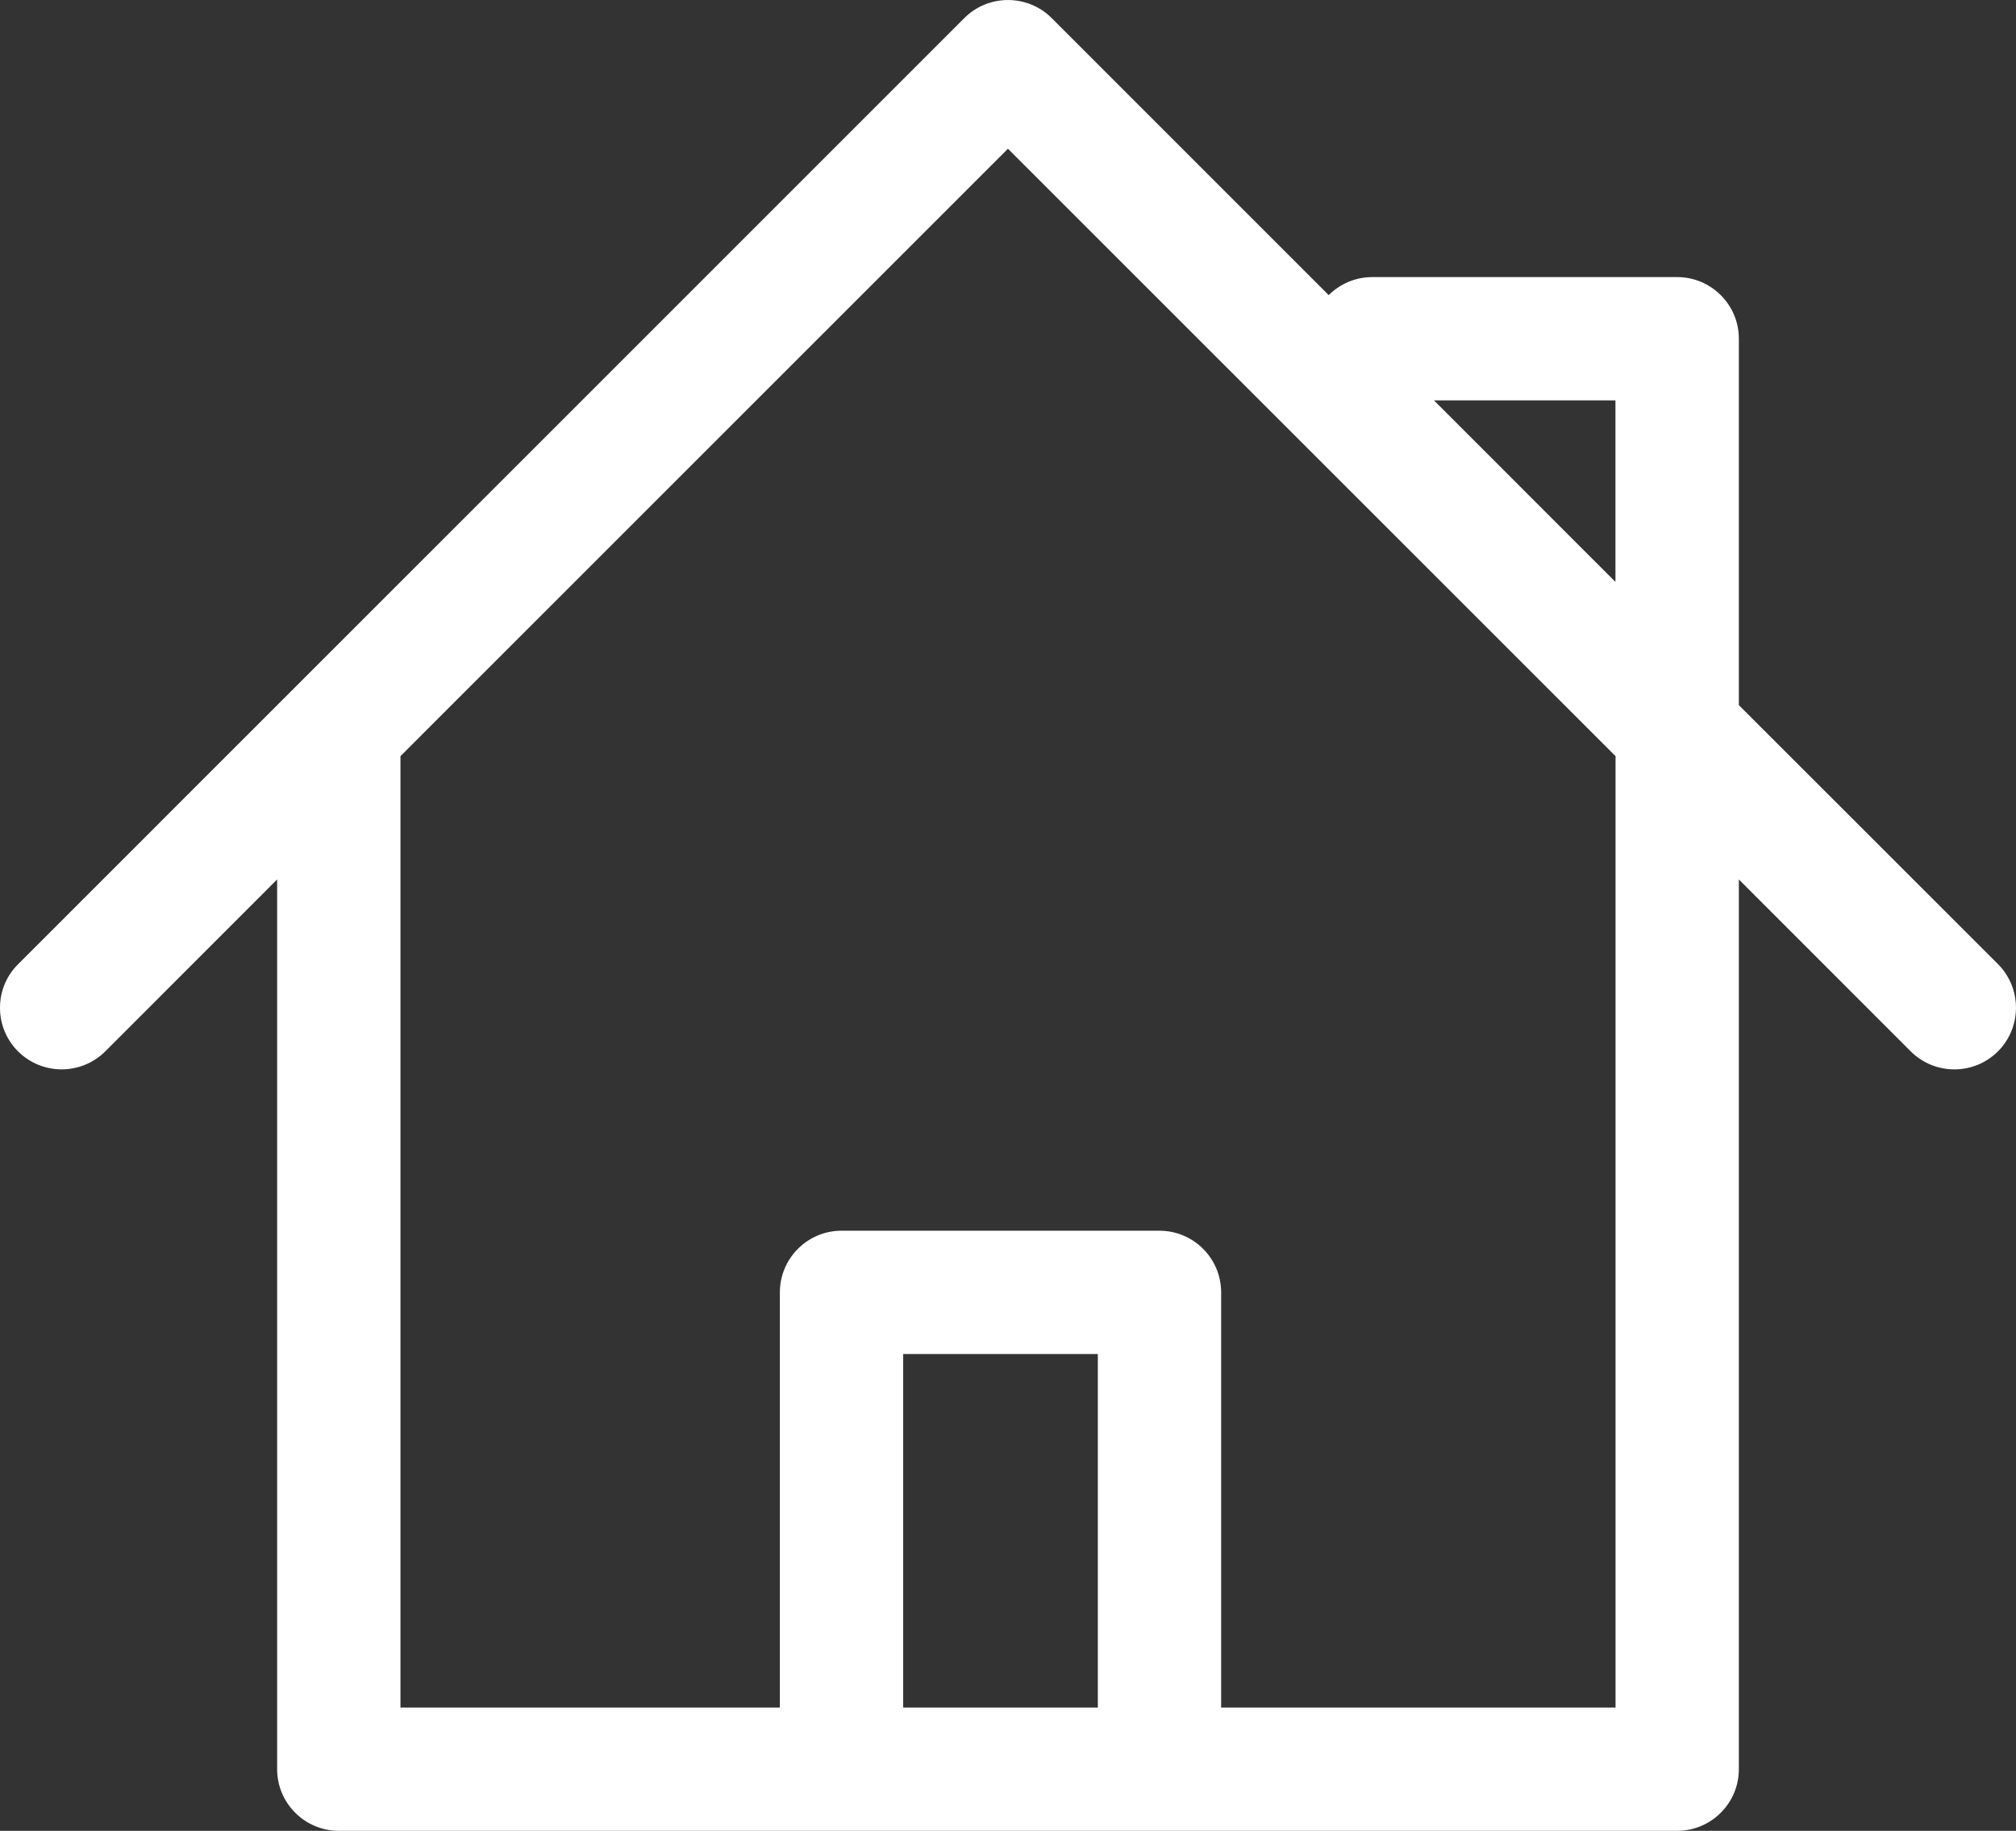
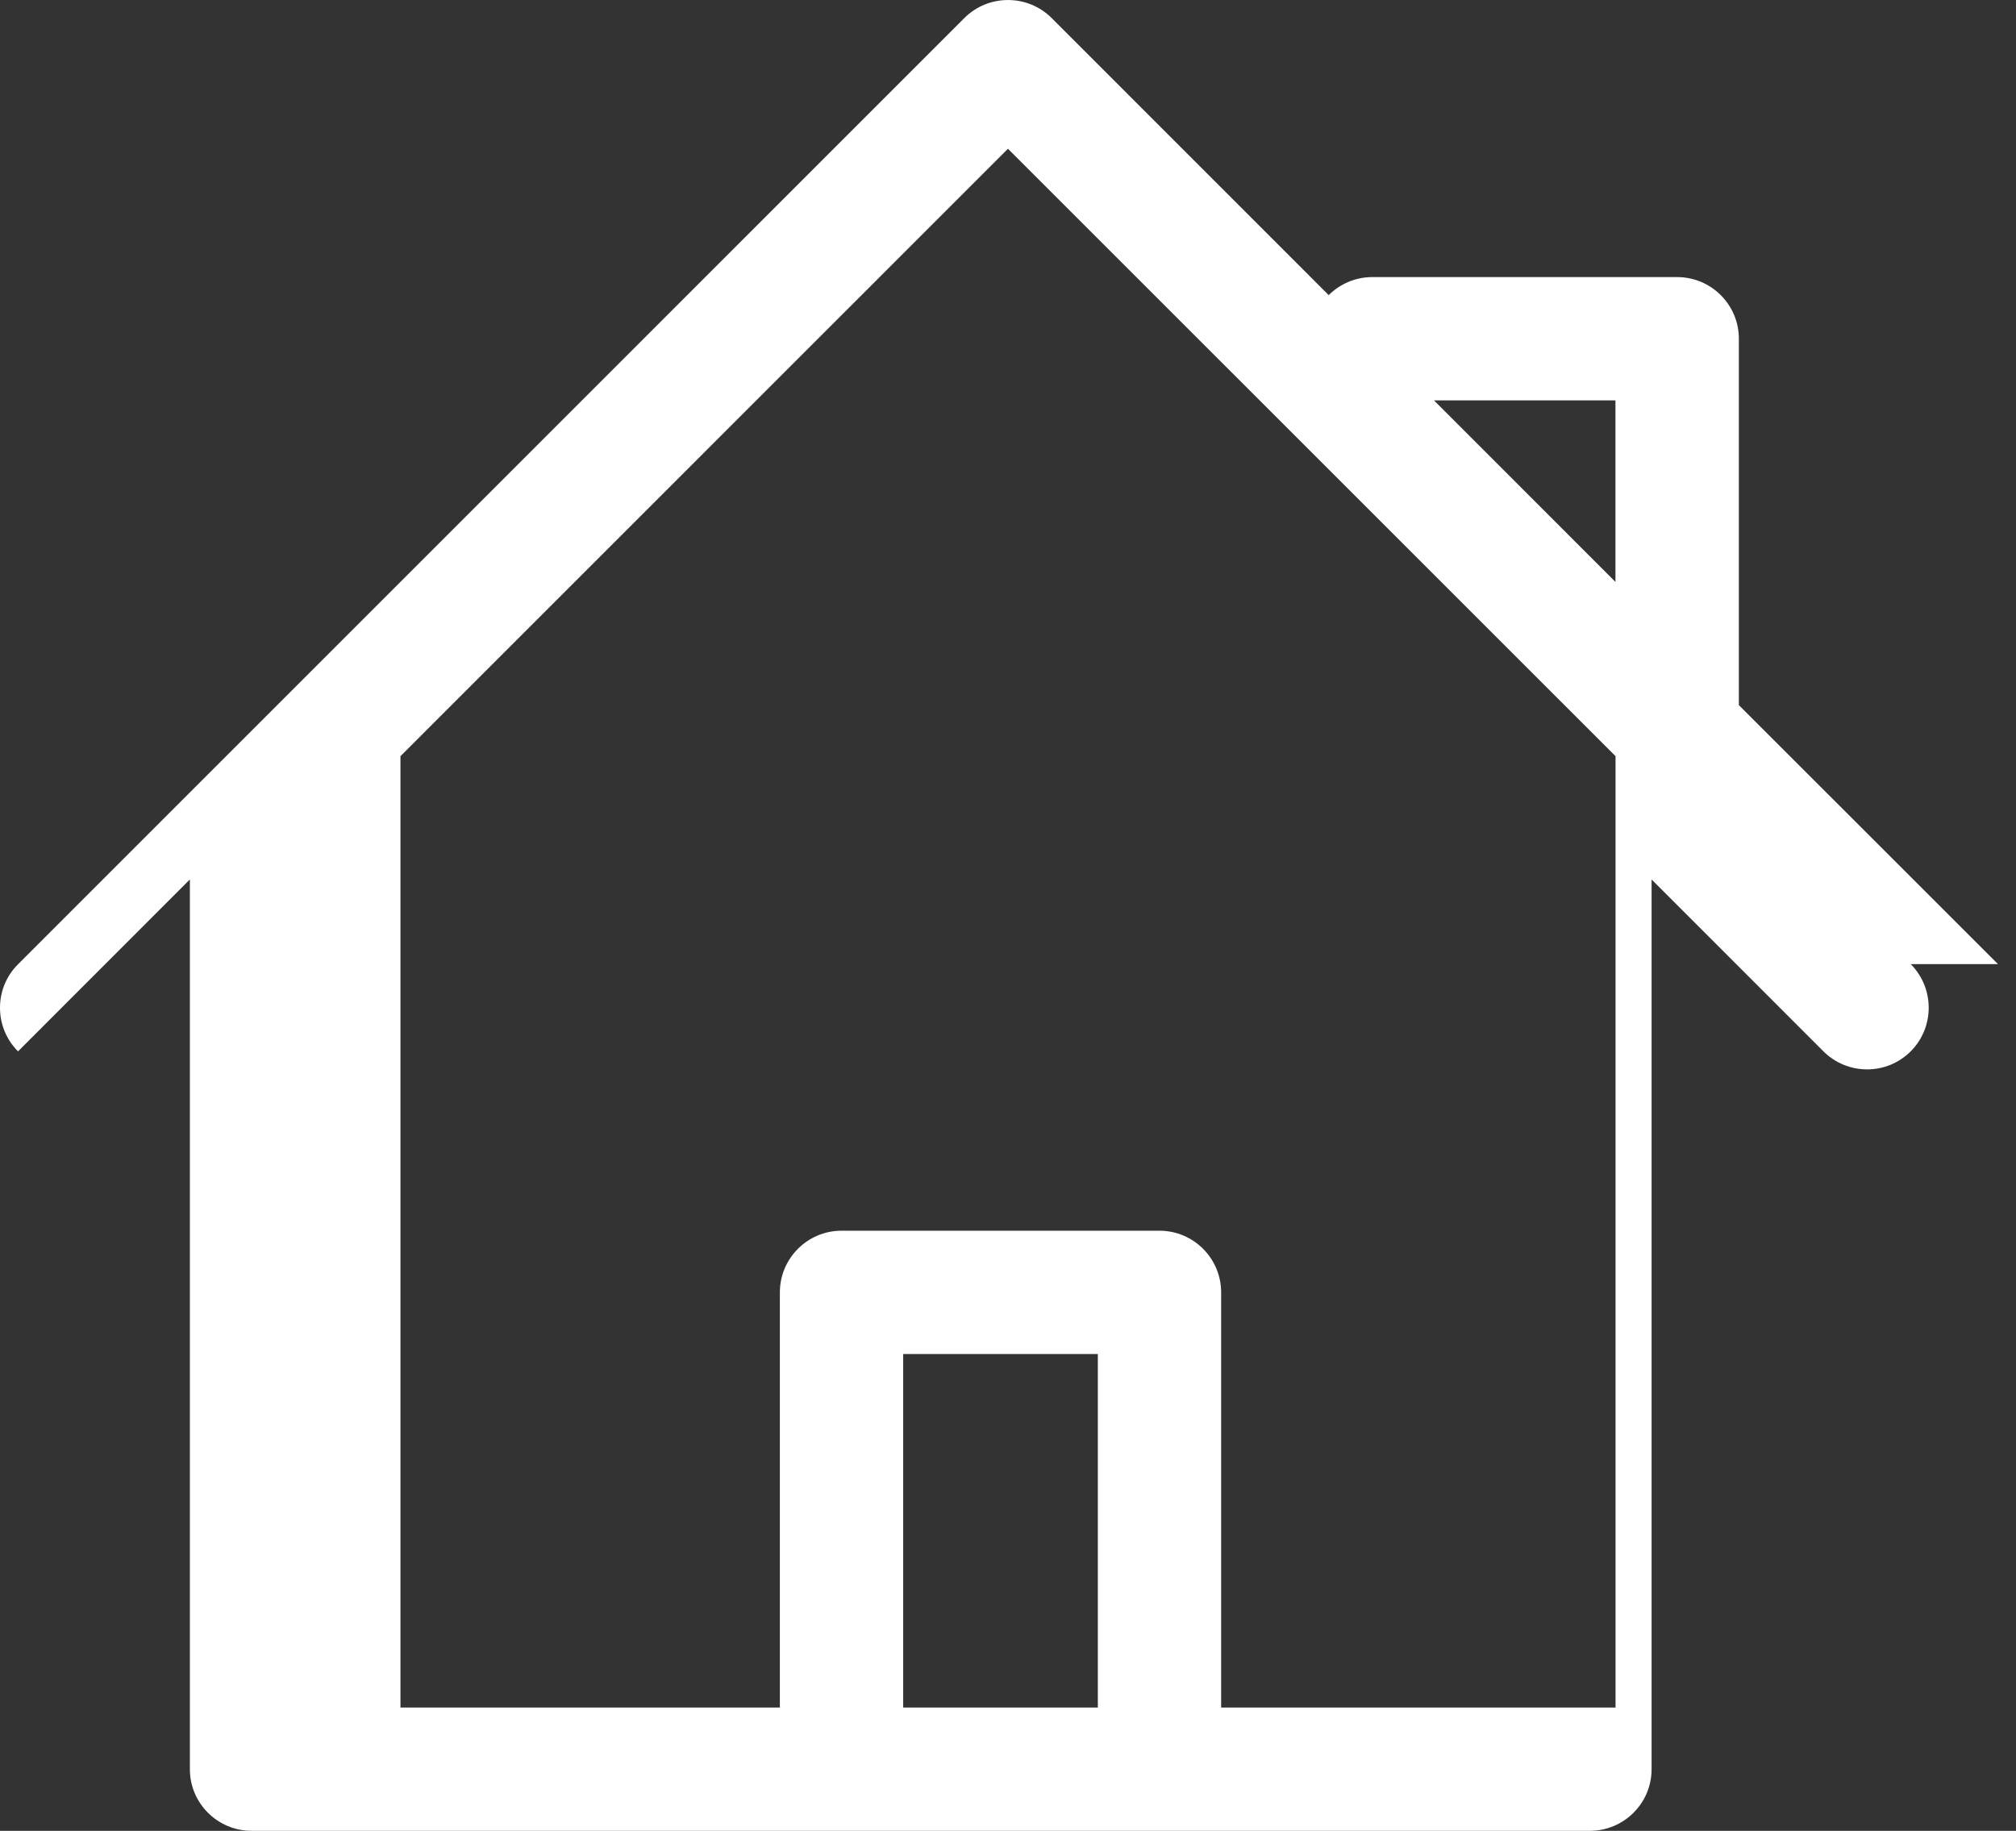
<svg xmlns="http://www.w3.org/2000/svg" id="Layer_1" width="232.63" height="211.3" viewBox="0 0 232.63 211.3">
  <rect x="0" y="0" width="232.63" height="211.3" fill="#333333" stroke="none" />
  <defs>
    <style>.cls-1{fill:#fff;stroke-width:0px;}</style>
  </defs>
-   <path class="cls-1" d="M230.55,111.27l-29.9-29.89v-42.29c0-3.92-3.19-7.11-7.12-7.11h-35.2c-1.88,0-3.68.76-5.01,2.08L121.35,2.08c-2.78-2.77-7.29-2.77-10.07,0L2.09,111.28c-1.35,1.34-2.09,3.13-2.09,5.03s.74,3.69,2.08,5.03c2.78,2.77,7.29,2.77,10.07,0l19.83-19.84v102.69c0,3.92,3.19,7.11,7.12,7.11h154.43c3.93,0,7.12-3.19,7.12-7.11v-102.69l19.83,19.84c1.35,1.34,3.14,2.08,5.04,2.08s3.68-.74,5.03-2.08c2.77-2.78,2.77-7.29,0-10.07ZM186.41,46.21v20.95l-20.94-20.95h20.94ZM104.22,197.07v-40.8h22.46v40.8h-22.46ZM186.42,197.07h-45.51v-47.91c0-3.93-3.19-7.12-7.12-7.12h-36.68c-3.93,0-7.12,3.19-7.12,7.12v47.91h-43.78v-109.8L116.31,17.17l70.11,70.1v109.8h0Z" />
+   <path class="cls-1" d="M230.55,111.27l-29.9-29.89v-42.29c0-3.92-3.19-7.11-7.12-7.11h-35.2c-1.88,0-3.68.76-5.01,2.08L121.35,2.08c-2.78-2.77-7.29-2.77-10.07,0L2.09,111.28c-1.35,1.34-2.09,3.13-2.09,5.03s.74,3.69,2.08,5.03l19.83-19.84v102.69c0,3.92,3.19,7.11,7.12,7.11h154.43c3.93,0,7.12-3.19,7.12-7.11v-102.69l19.83,19.84c1.35,1.34,3.14,2.08,5.04,2.08s3.68-.74,5.03-2.08c2.77-2.78,2.77-7.29,0-10.07ZM186.41,46.21v20.95l-20.94-20.95h20.94ZM104.22,197.07v-40.8h22.46v40.8h-22.46ZM186.42,197.07h-45.51v-47.91c0-3.93-3.19-7.12-7.12-7.12h-36.68c-3.93,0-7.12,3.19-7.12,7.12v47.91h-43.78v-109.8L116.31,17.17l70.11,70.1v109.8h0Z" />
</svg>